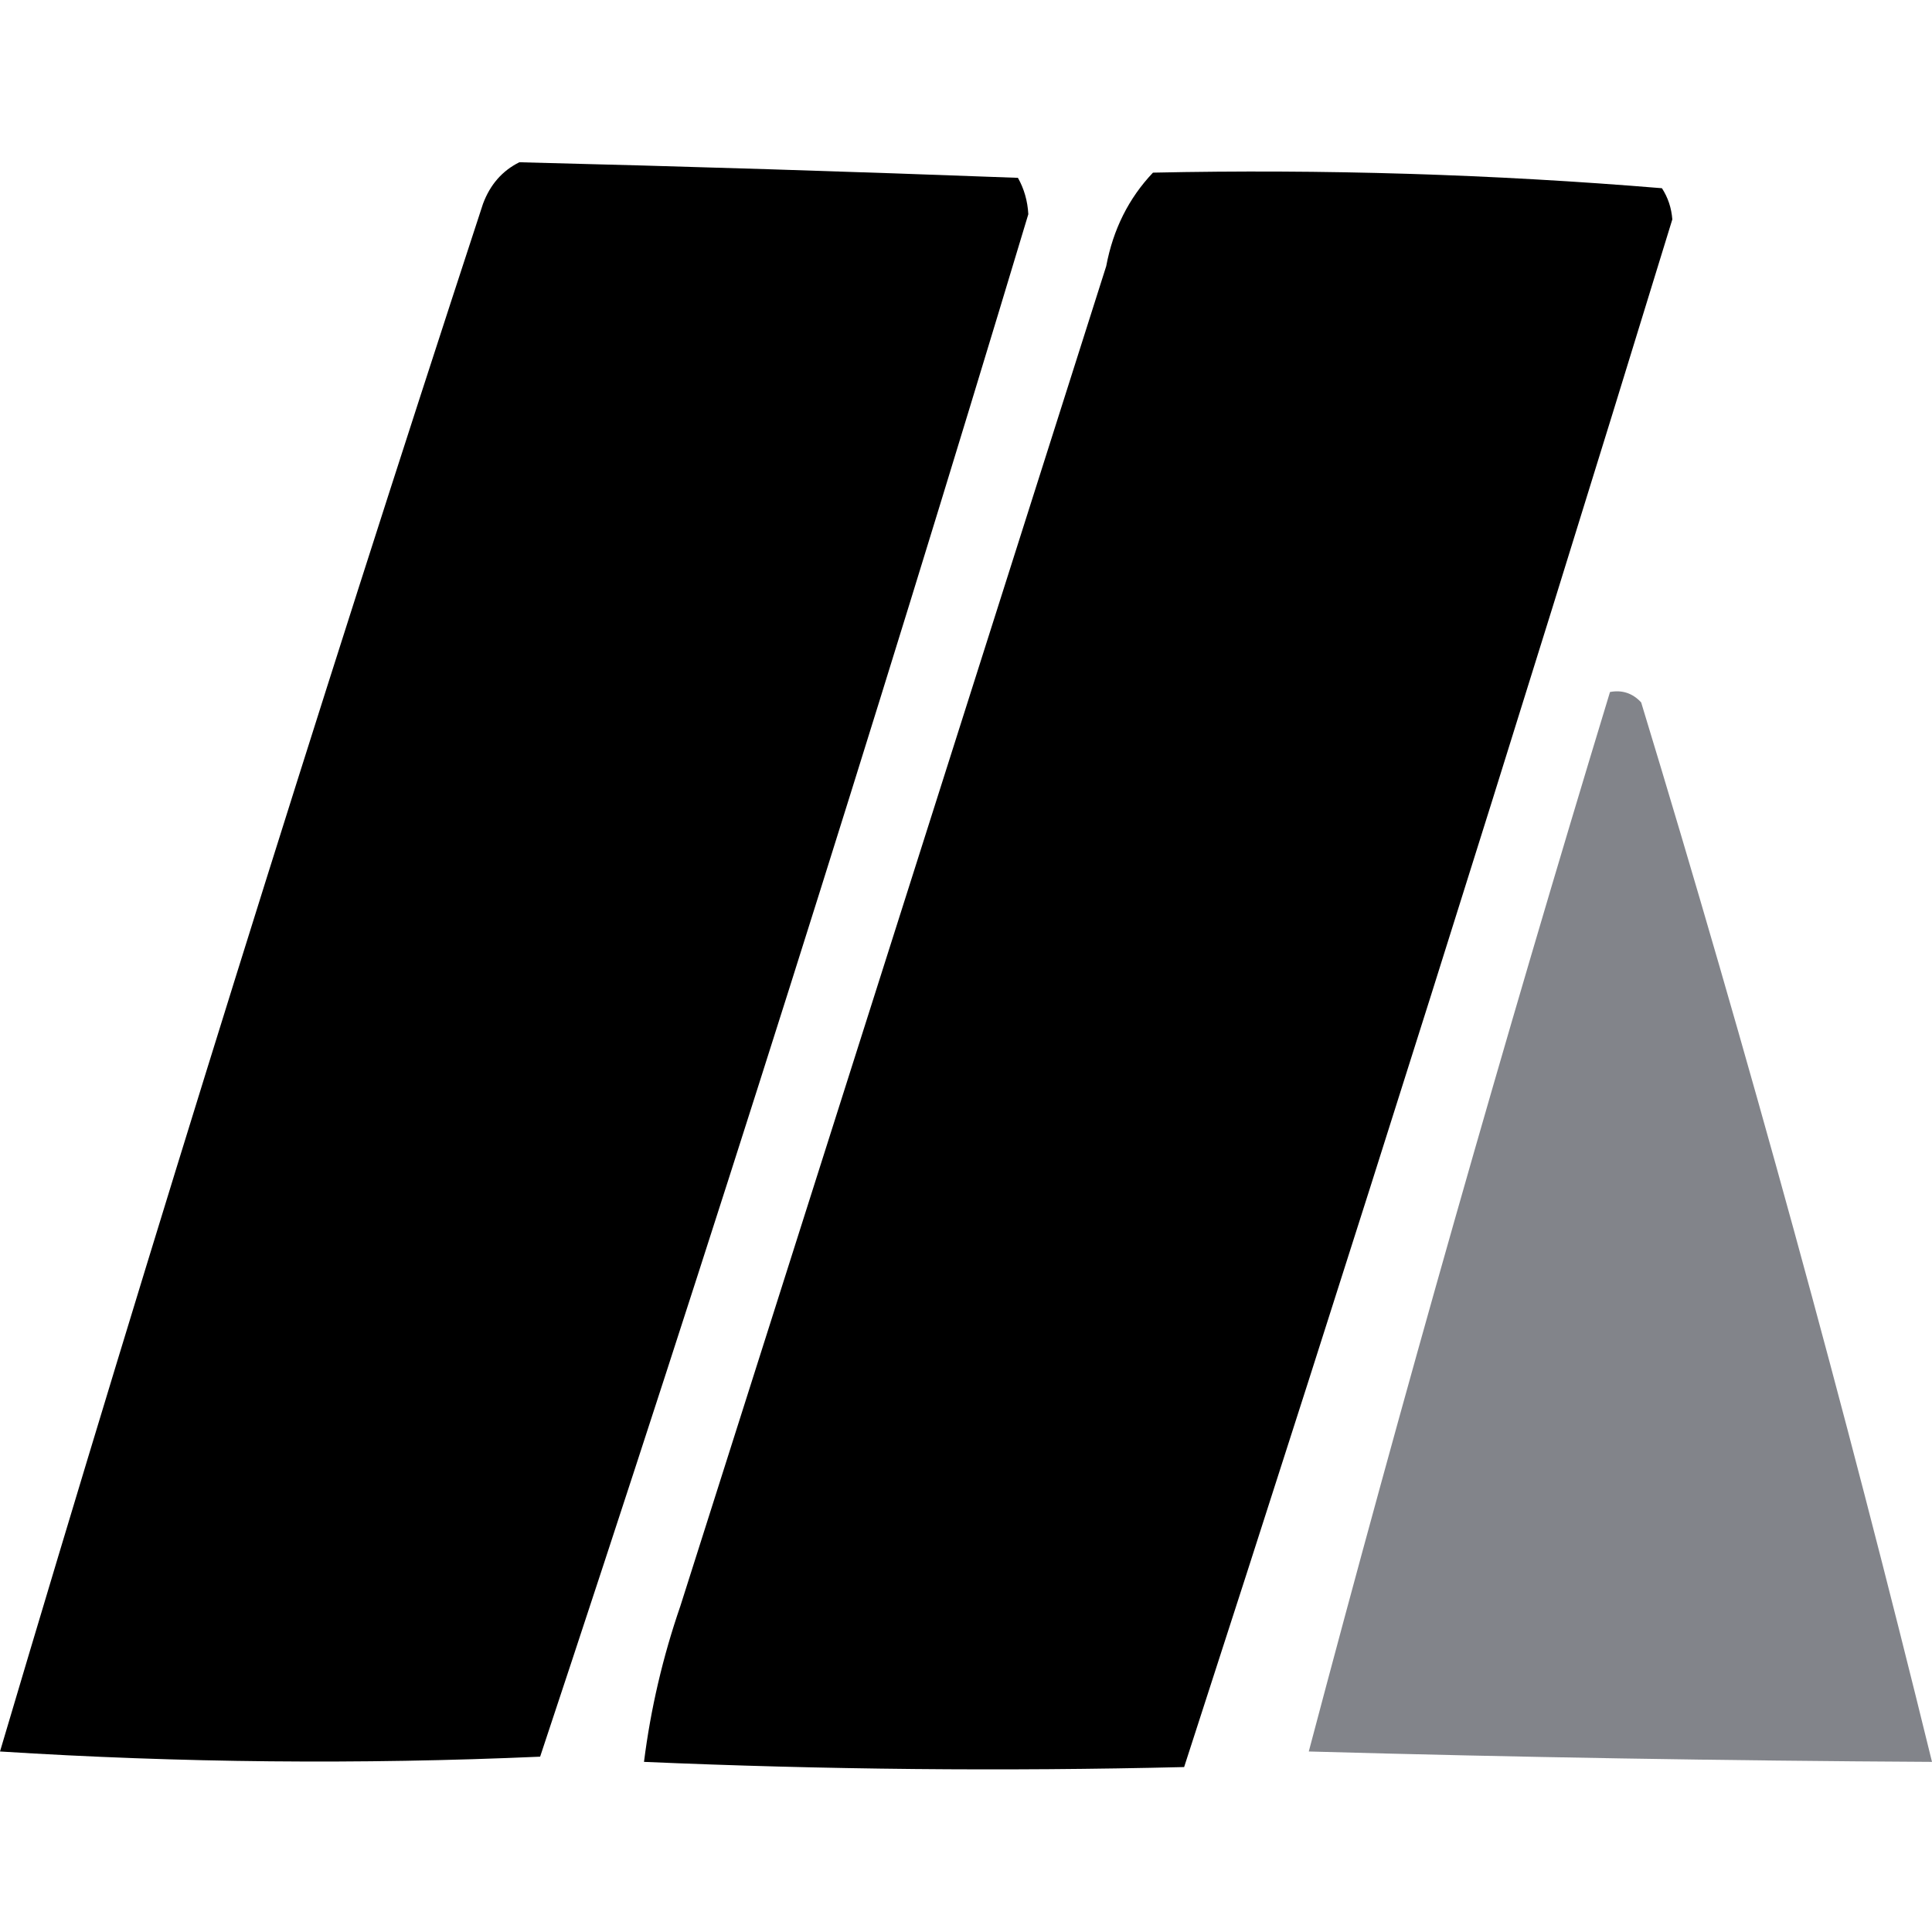
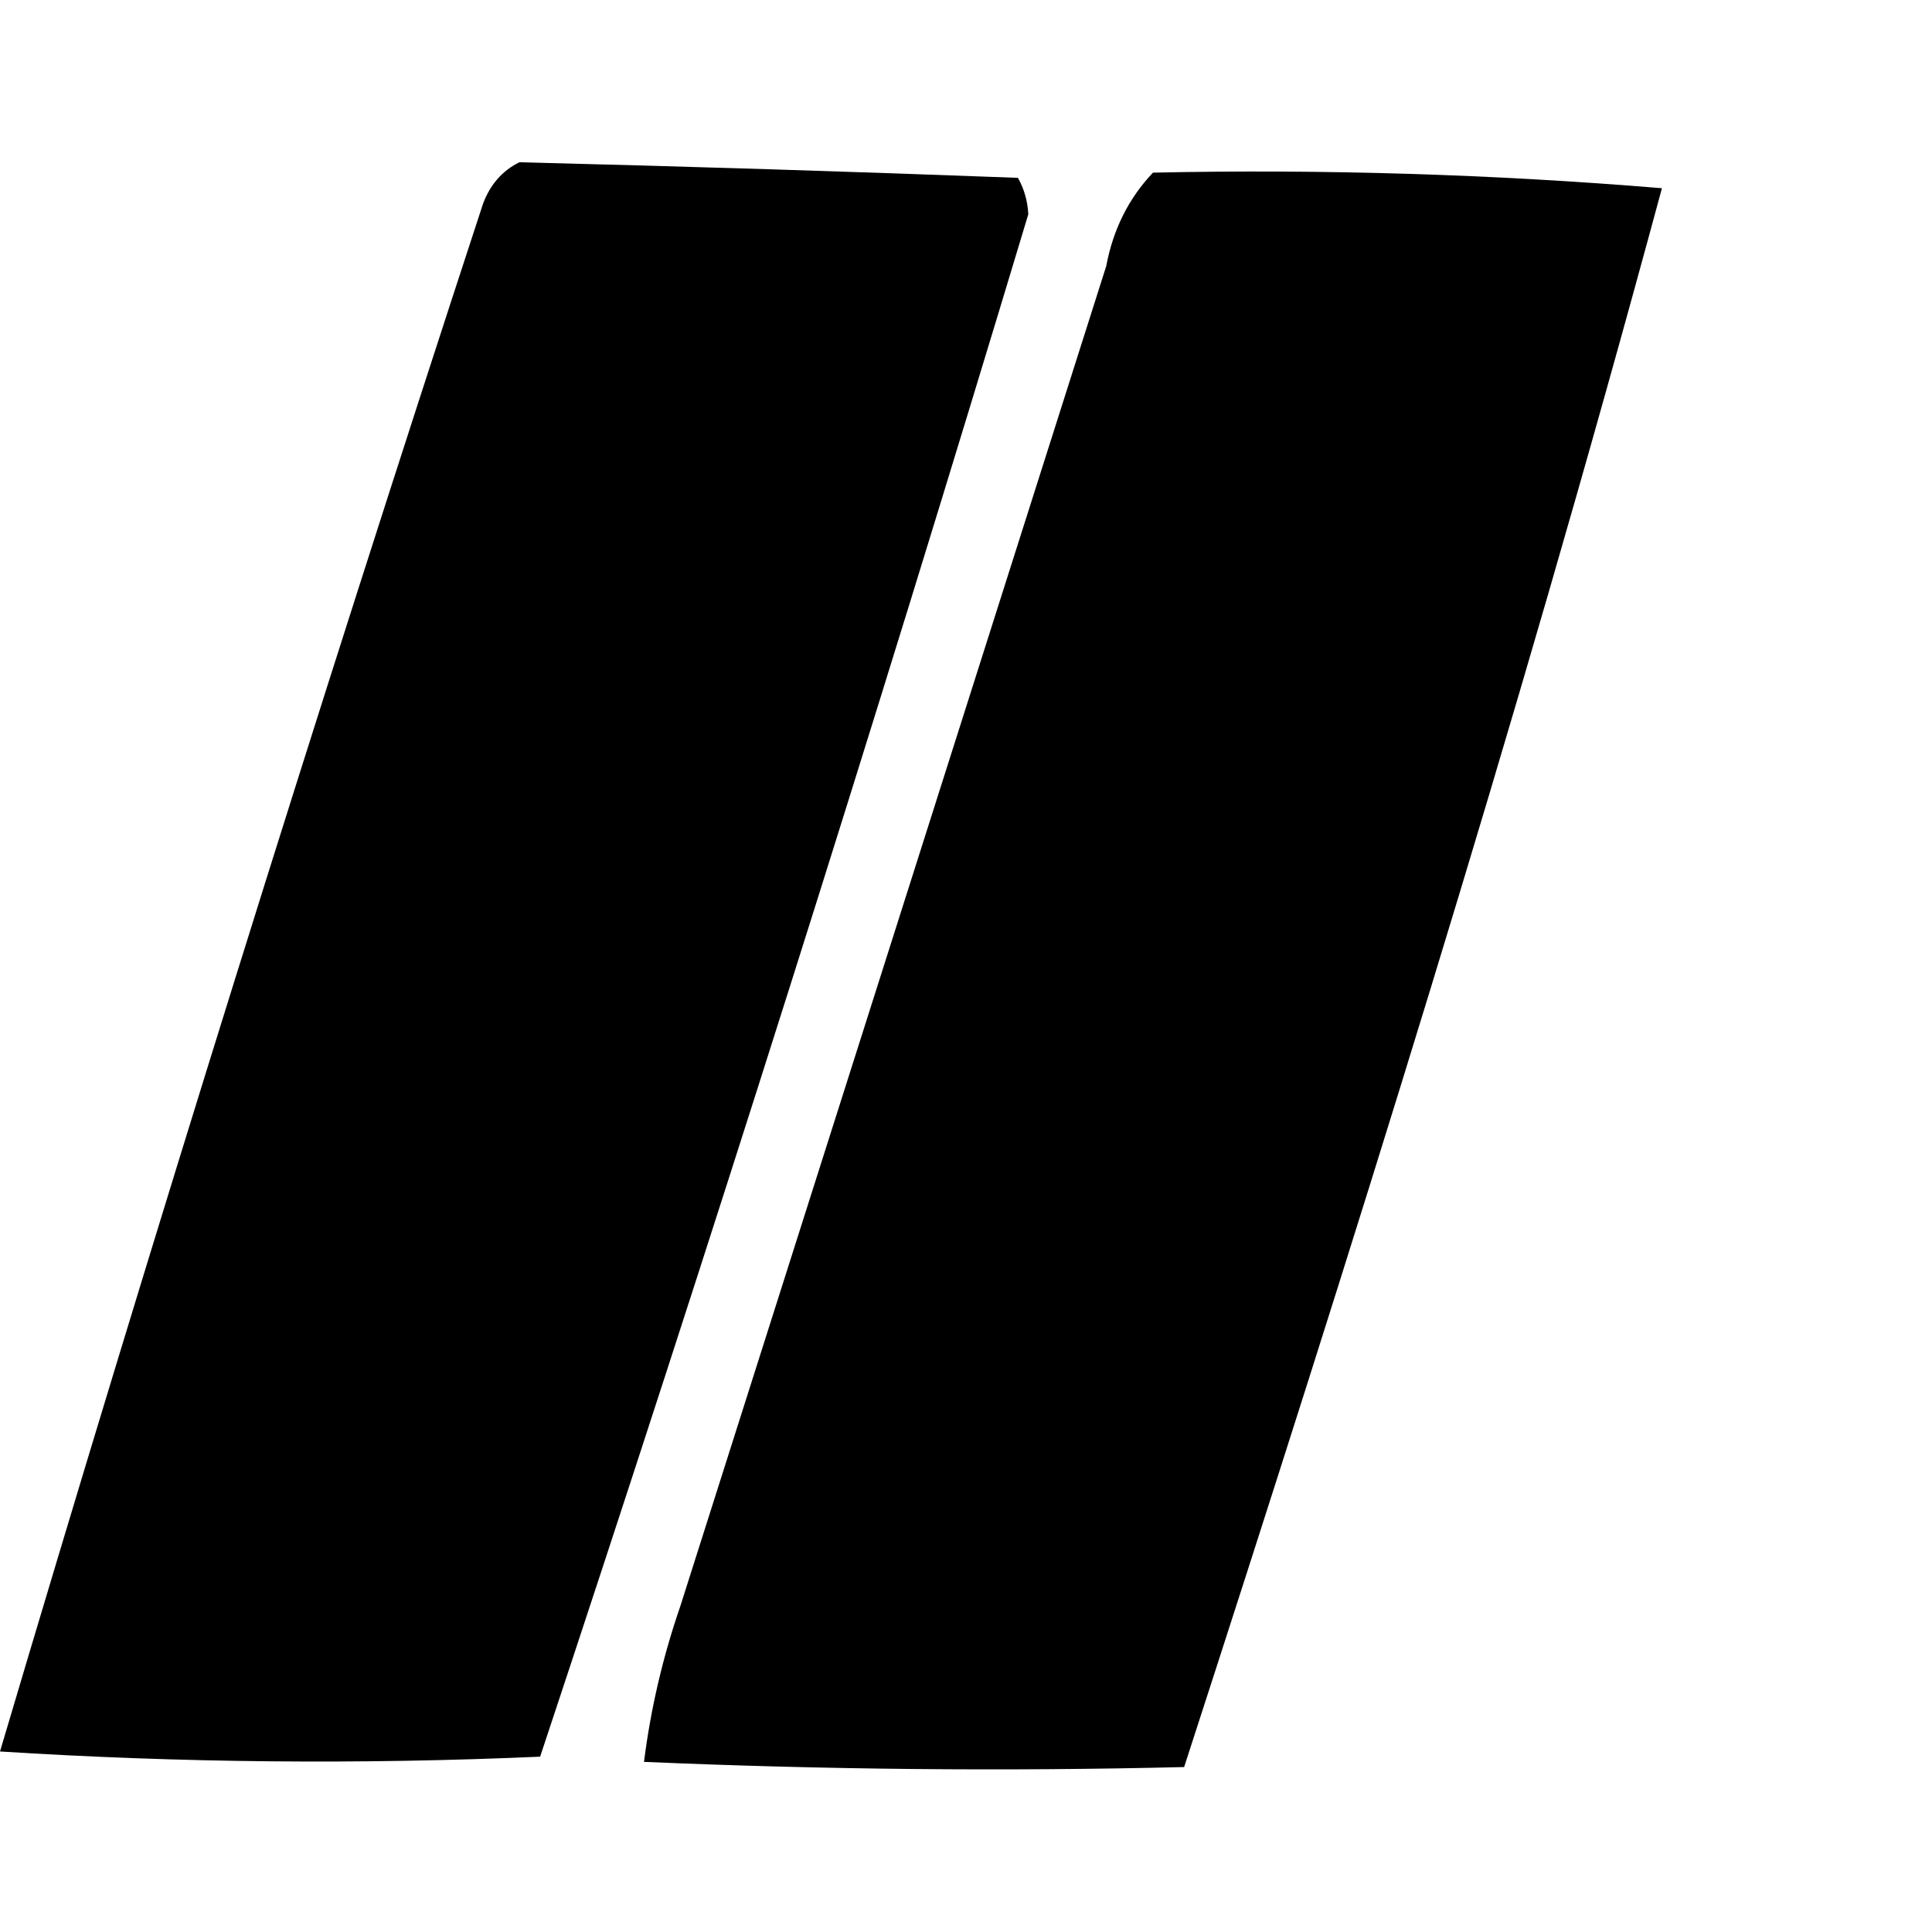
<svg xmlns="http://www.w3.org/2000/svg" fill="none" height="512" viewBox="0 0 512 512" width="512">
  <path clip-rule="evenodd" d="M137.634 43C181.68 44.092 225.723 45.468 269.763 47.129C271.407 50.052 272.323 53.263 272.516 56.763C231.303 193.701 188.179 329.959 143.14 465.538C95.37 467.635 47.657 467.175 0 464.161C40.697 326.926 83.364 190.208 128 54.011C129.899 48.918 133.109 45.247 137.634 43Z" fill="black" fill-rule="evenodd" />
-   <path clip-rule="evenodd" d="M305.548 45.752C350.598 44.791 395.558 46.167 440.429 49.881C442.029 52.338 442.948 55.091 443.182 58.139C401.143 195.262 358.019 331.979 313.806 468.29C266.082 469.438 218.37 468.978 170.666 466.913C172.436 452.872 175.646 439.108 180.3 425.623C217.921 307.257 255.54 188.892 293.161 70.526C294.986 60.795 299.115 52.537 305.548 45.752Z" fill="black" fill-rule="evenodd" />
-   <path clip-rule="evenodd" d="M426.667 183.388C429.901 182.785 432.654 183.702 434.925 186.141C463.201 279.06 488.891 372.652 512 466.915C456.933 466.609 401.879 465.69 346.839 464.162C371.731 370.097 398.342 276.506 426.667 183.388Z" fill="#82848A" fill-rule="evenodd" />
+   <path clip-rule="evenodd" d="M305.548 45.752C350.598 44.791 395.558 46.167 440.429 49.881C401.143 195.262 358.019 331.979 313.806 468.29C266.082 469.438 218.37 468.978 170.666 466.913C172.436 452.872 175.646 439.108 180.3 425.623C217.921 307.257 255.54 188.892 293.161 70.526C294.986 60.795 299.115 52.537 305.548 45.752Z" fill="black" fill-rule="evenodd" />
</svg>